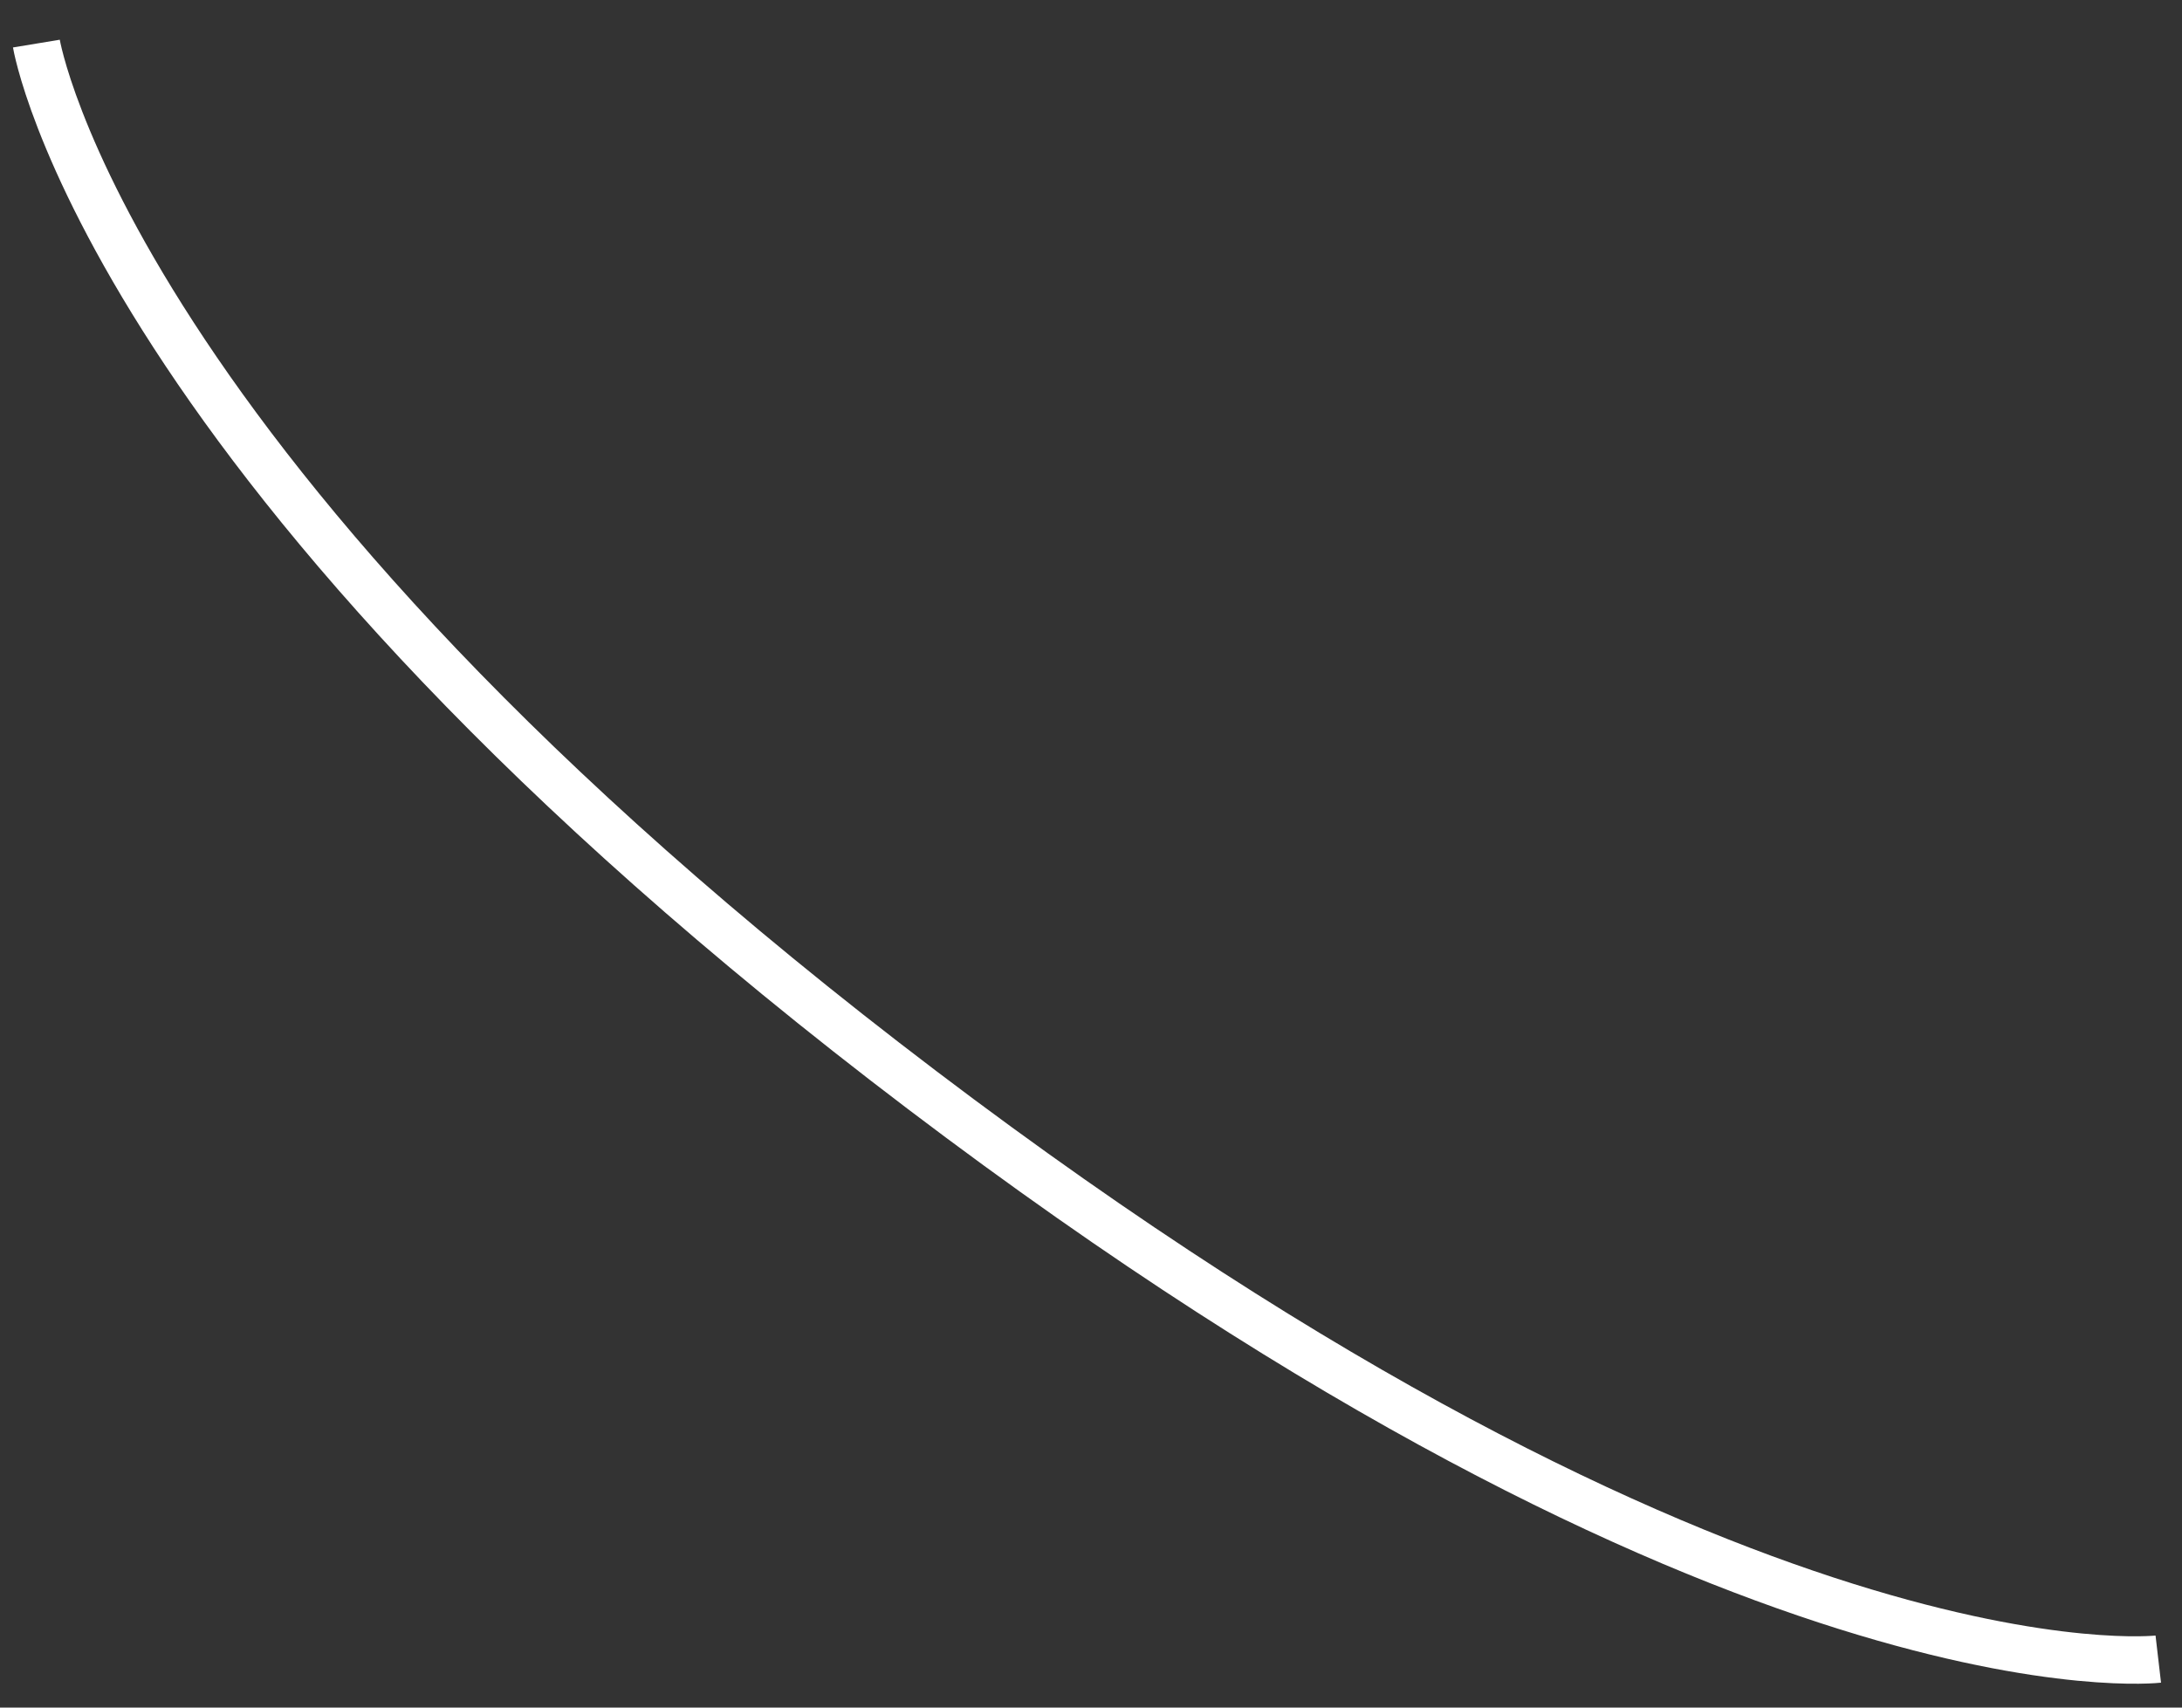
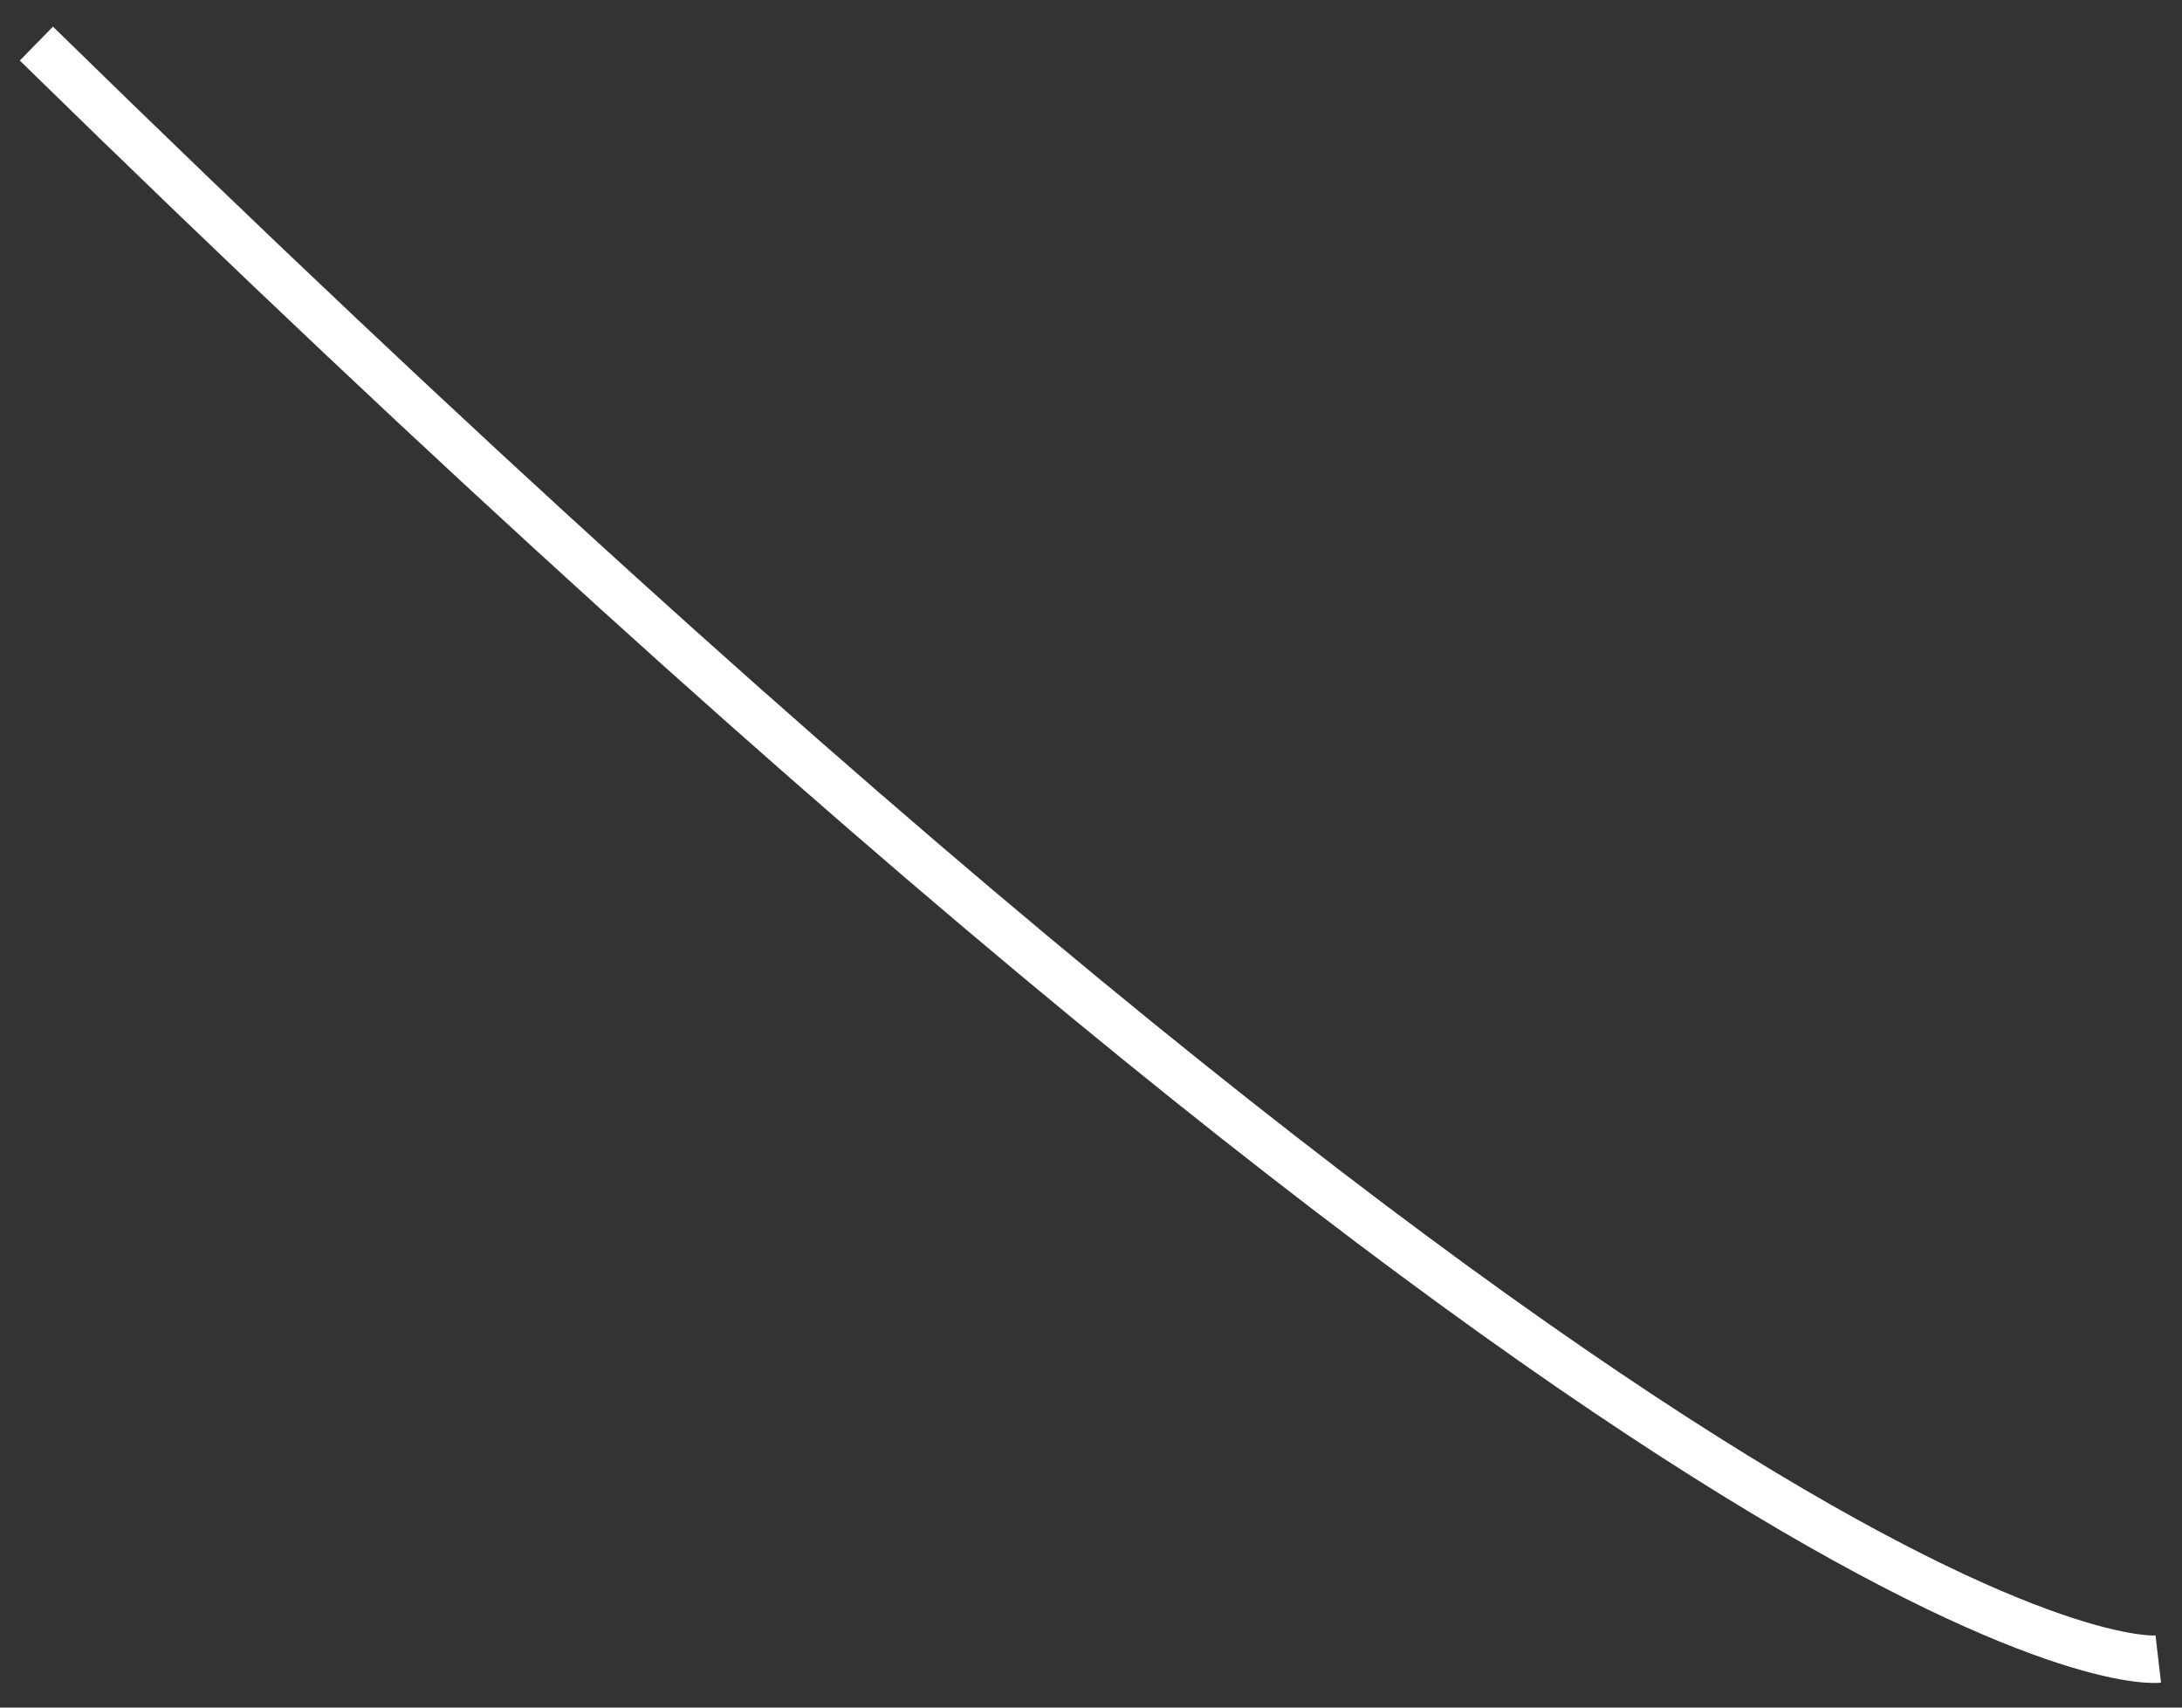
<svg xmlns="http://www.w3.org/2000/svg" width="46" height="36" viewBox="0 0 46 36" fill="none">
  <rect x="0" y="0" width="46" height="36" fill="#333333" stroke="none" />
-   <path d="M0.767 0.919C0.767 0.919 2.259 9.955 19.442 22.983C36.624 36.011 45.5 34.978 45.5 34.978" stroke="white" />
+   <path d="M0.767 0.919C36.624 36.011 45.5 34.978 45.5 34.978" stroke="white" />
</svg>